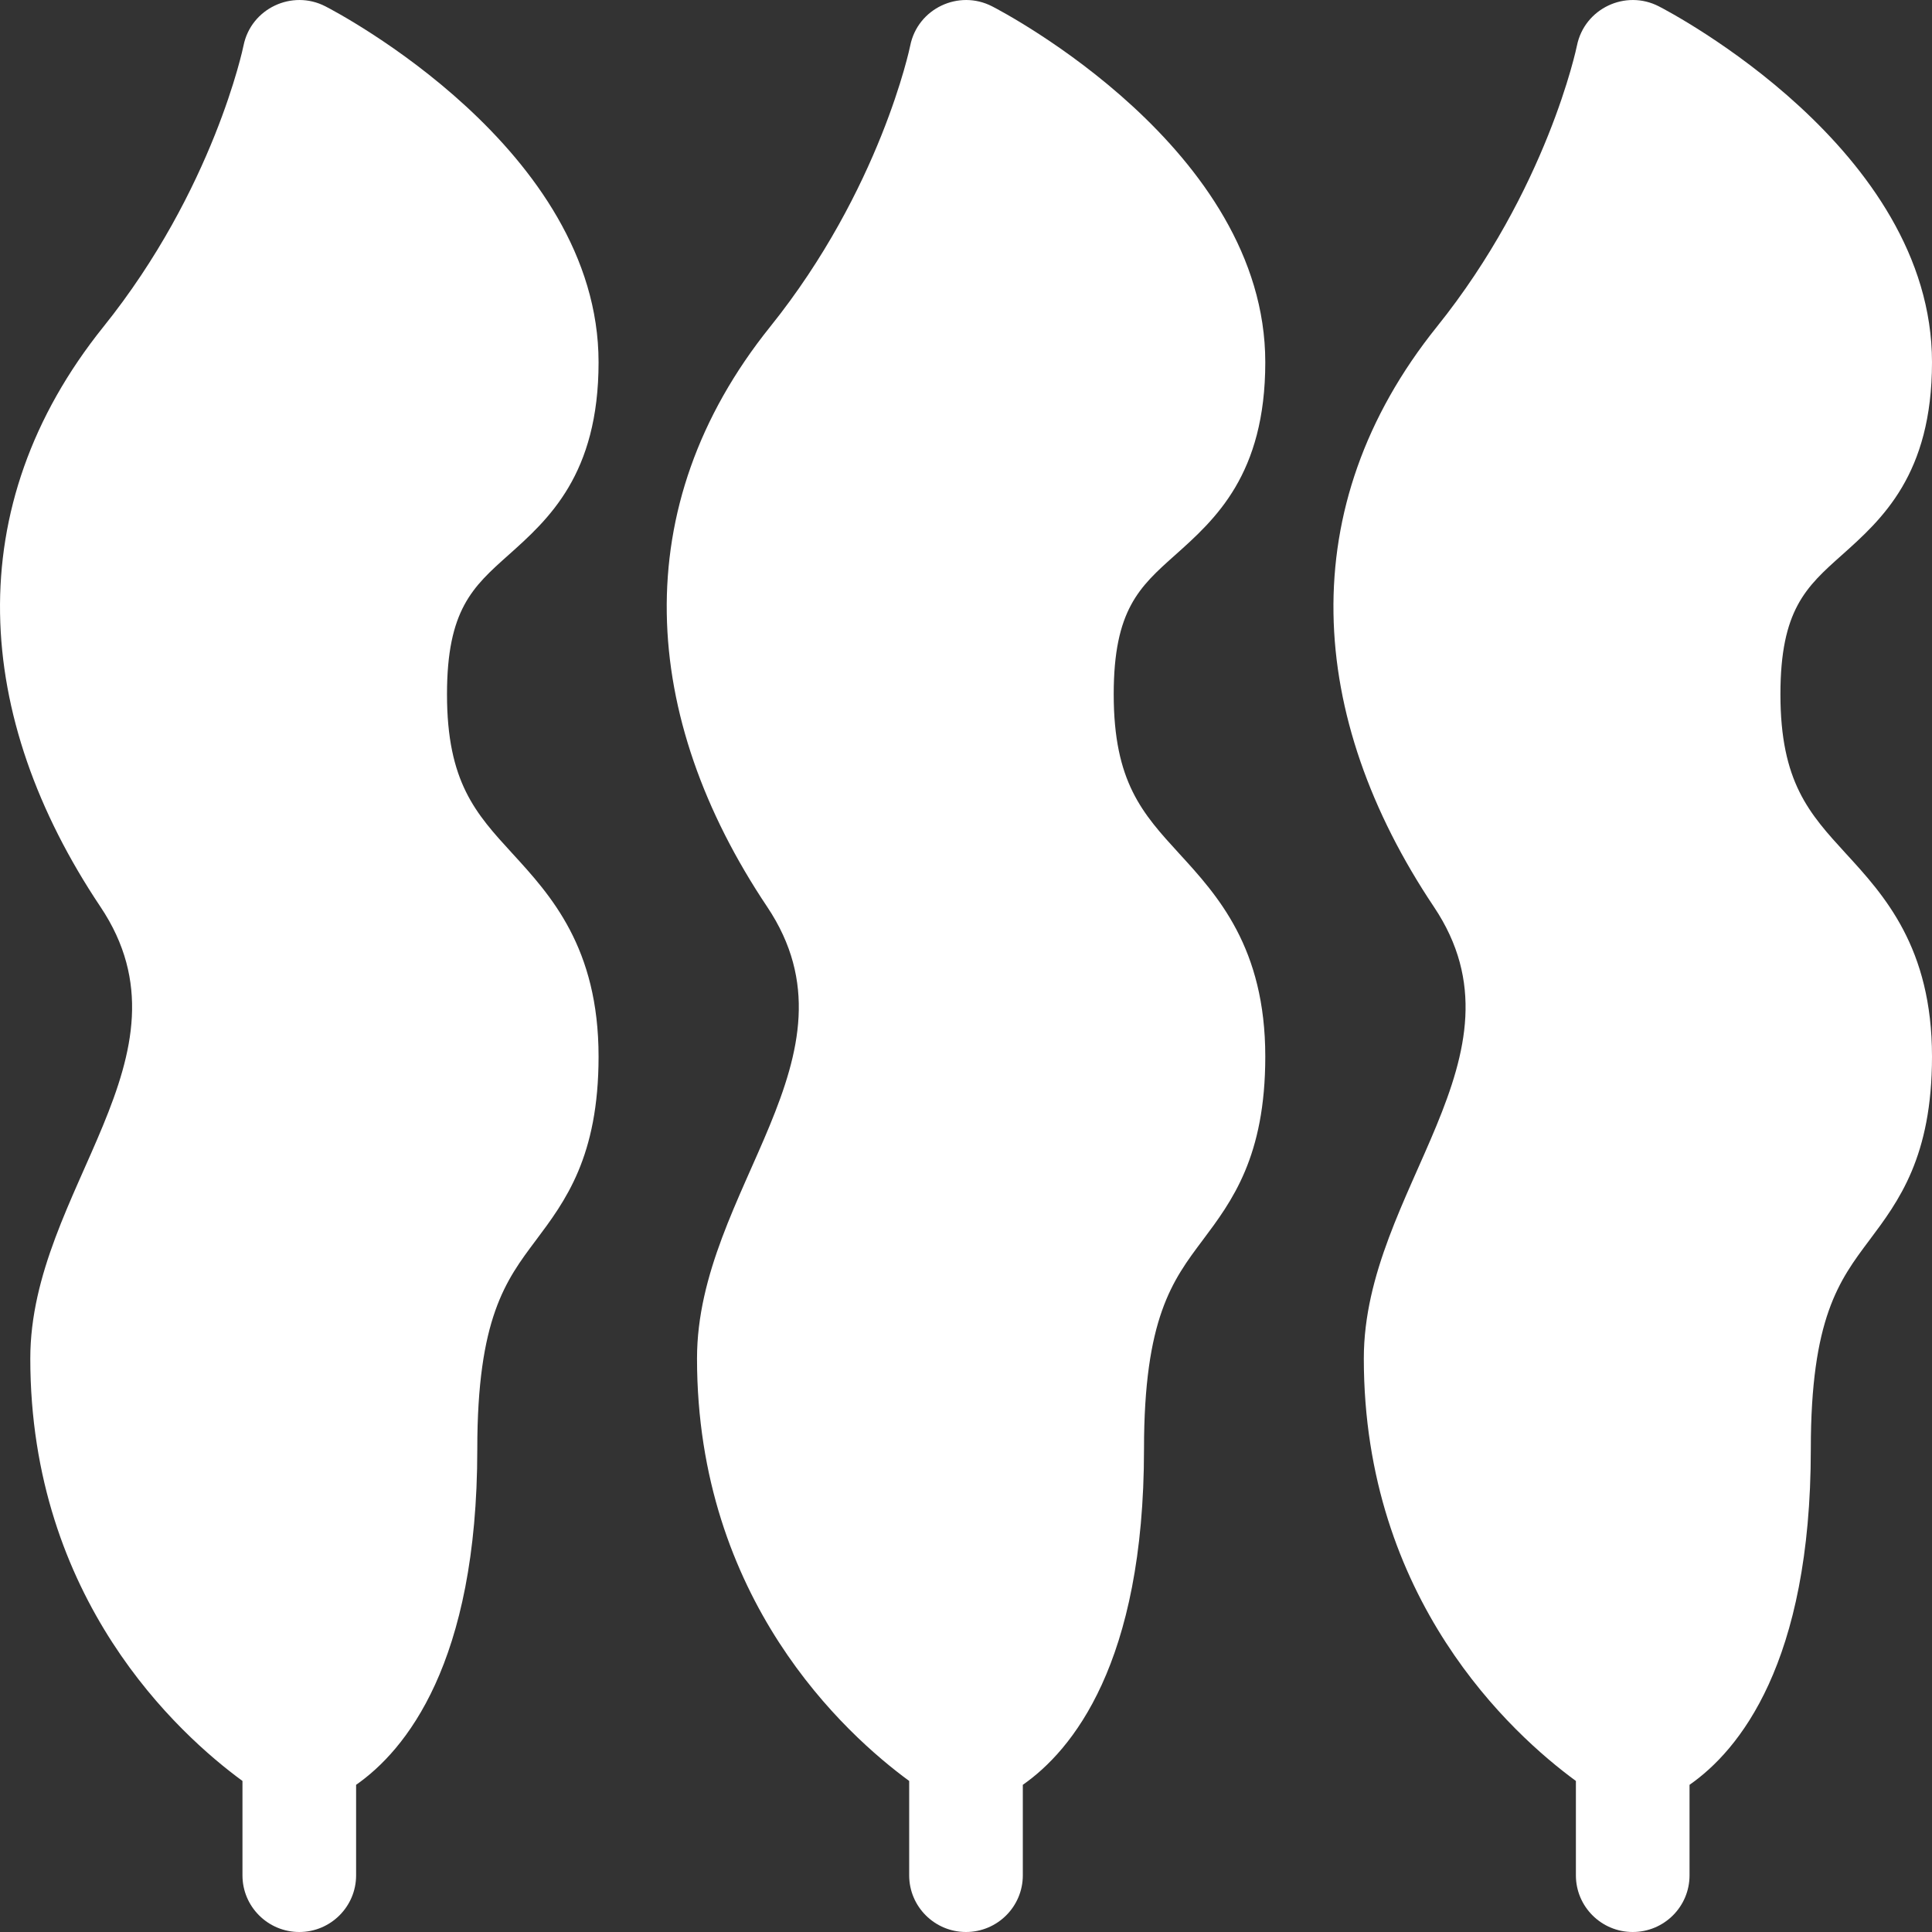
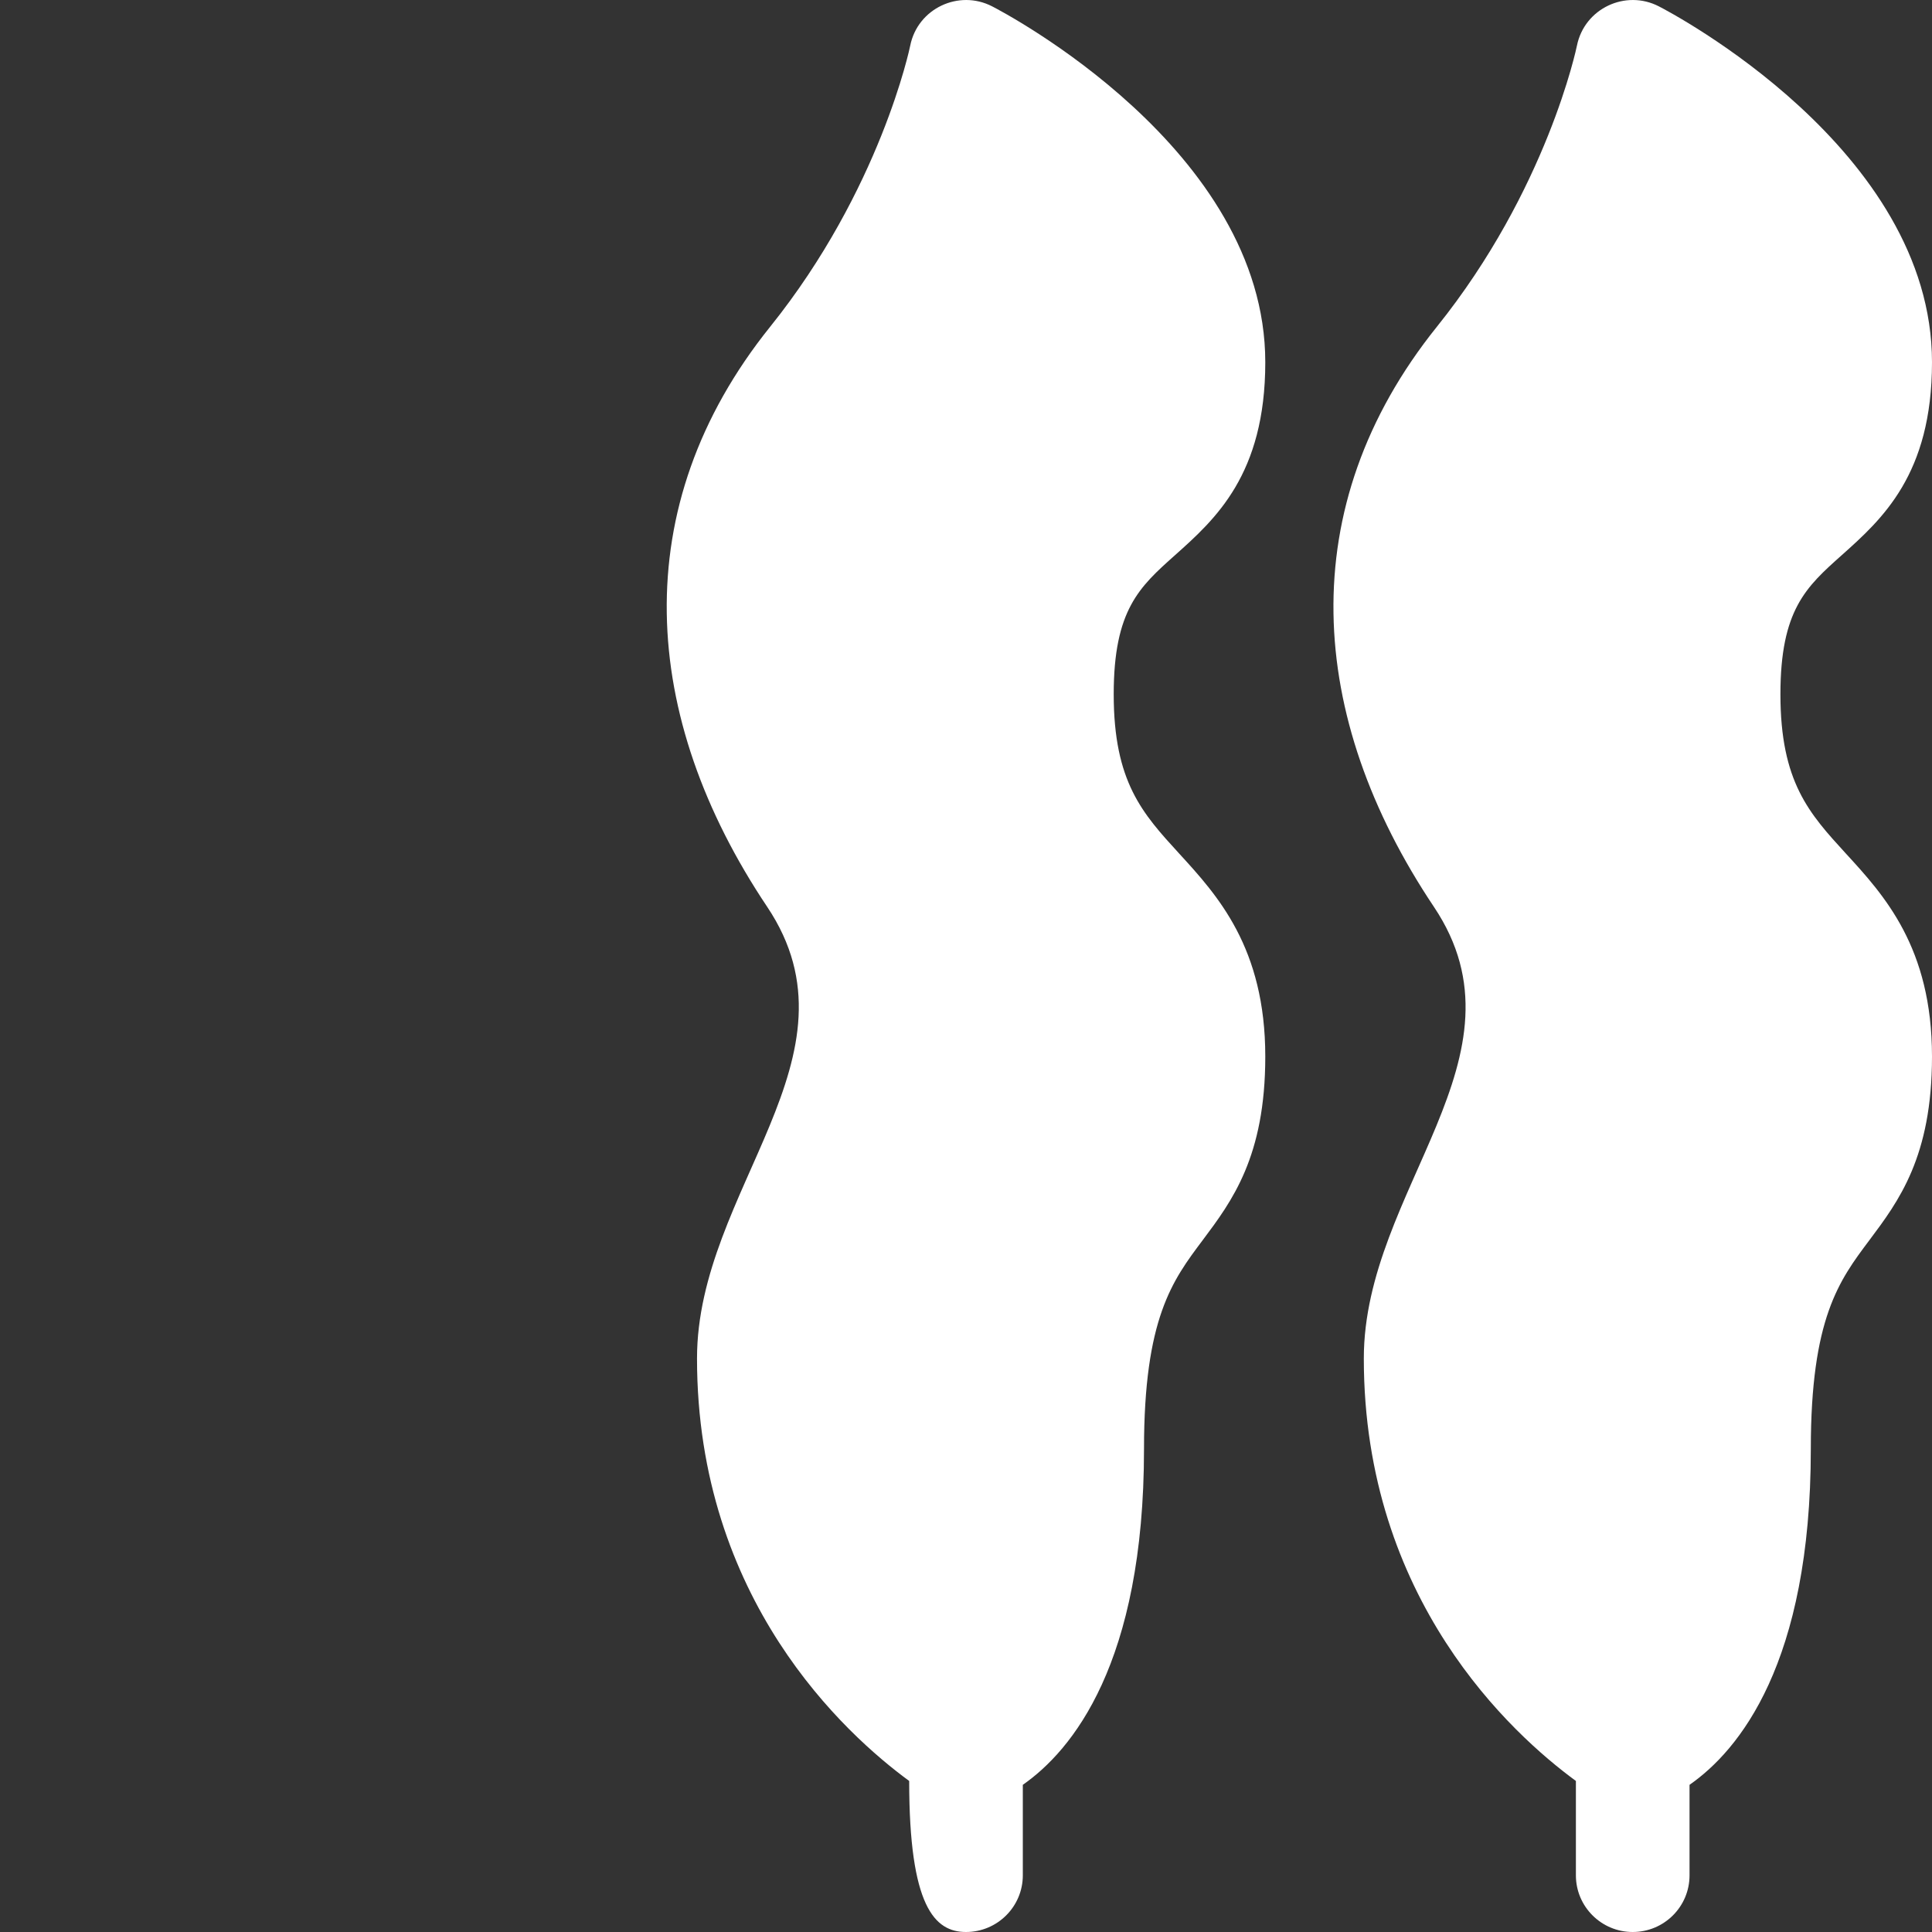
<svg xmlns="http://www.w3.org/2000/svg" width="22" height="22" viewBox="0 0 22 22" fill="none">
  <rect x="0" y="0" width="22" height="22" fill="#333333" stroke="none" />
-   <path d="M13.38 6.322C13.838 5.913 14.408 5.404 14.408 4.125C14.408 1.697 11.424 0.137 11.297 0.072C10.918 -0.123 10.45 0.096 10.365 0.519C10.362 0.536 10.025 2.159 8.769 3.722C7.122 5.774 7.29 8.166 8.736 10.326C9.879 12.034 7.937 13.544 7.937 15.469C7.937 18.214 9.624 19.746 10.353 20.28V21.355C10.353 21.711 10.643 22 11 22C11.357 22 11.647 21.711 11.647 21.355V20.324C12.206 19.934 13.027 18.945 13.027 16.5C13.027 15.011 13.351 14.581 13.693 14.125C14.028 13.678 14.408 13.173 14.408 12.031C14.408 10.79 13.863 10.195 13.426 9.718C13.011 9.264 12.682 8.906 12.682 7.906C12.682 6.945 12.975 6.683 13.38 6.322Z" fill="white" />
+   <path d="M13.38 6.322C13.838 5.913 14.408 5.404 14.408 4.125C14.408 1.697 11.424 0.137 11.297 0.072C10.918 -0.123 10.45 0.096 10.365 0.519C10.362 0.536 10.025 2.159 8.769 3.722C7.122 5.774 7.29 8.166 8.736 10.326C9.879 12.034 7.937 13.544 7.937 15.469C7.937 18.214 9.624 19.746 10.353 20.28C10.353 21.711 10.643 22 11 22C11.357 22 11.647 21.711 11.647 21.355V20.324C12.206 19.934 13.027 18.945 13.027 16.5C13.027 15.011 13.351 14.581 13.693 14.125C14.028 13.678 14.408 13.173 14.408 12.031C14.408 10.79 13.863 10.195 13.426 9.718C13.011 9.264 12.682 8.906 12.682 7.906C12.682 6.945 12.975 6.683 13.38 6.322Z" fill="white" />
  <path d="M20.274 7.906C20.274 6.945 20.567 6.683 20.972 6.322C21.43 5.913 22 5.404 22 4.125C22 1.697 19.016 0.137 18.889 0.072C18.51 -0.123 18.043 0.096 17.957 0.519C17.954 0.536 17.617 2.159 16.361 3.722C14.714 5.774 14.882 8.166 16.328 10.326C17.472 12.034 15.53 13.544 15.53 15.469C15.53 18.214 17.216 19.746 17.945 20.28V21.355C17.945 21.711 18.235 22 18.592 22C18.95 22 19.239 21.711 19.239 21.355V20.324C19.799 19.934 20.62 18.945 20.62 16.5C20.62 15.011 20.943 14.581 21.285 14.125C21.62 13.678 22 13.173 22 12.031C22 10.79 21.456 10.195 21.018 9.718C20.603 9.264 20.274 8.906 20.274 7.906Z" fill="white" />
-   <path d="M5.788 6.322C6.246 5.913 6.816 5.404 6.816 4.125C6.816 1.697 3.832 0.137 3.705 0.072C3.326 -0.123 2.858 0.096 2.773 0.519C2.77 0.536 2.433 2.159 1.177 3.722C-0.47 5.774 -0.302 8.166 1.144 10.326C2.287 12.034 0.345 13.544 0.345 15.469C0.345 18.214 2.032 19.746 2.761 20.28V21.355C2.761 21.711 3.051 22 3.408 22C3.765 22 4.055 21.711 4.055 21.355V20.324C4.614 19.934 5.435 18.945 5.435 16.5C5.435 15.011 5.759 14.581 6.101 14.125C6.436 13.678 6.816 13.173 6.816 12.031C6.816 10.79 6.271 10.195 5.834 9.718C5.418 9.264 5.09 8.906 5.09 7.906C5.09 6.945 5.383 6.683 5.788 6.322Z" fill="white" />
</svg>